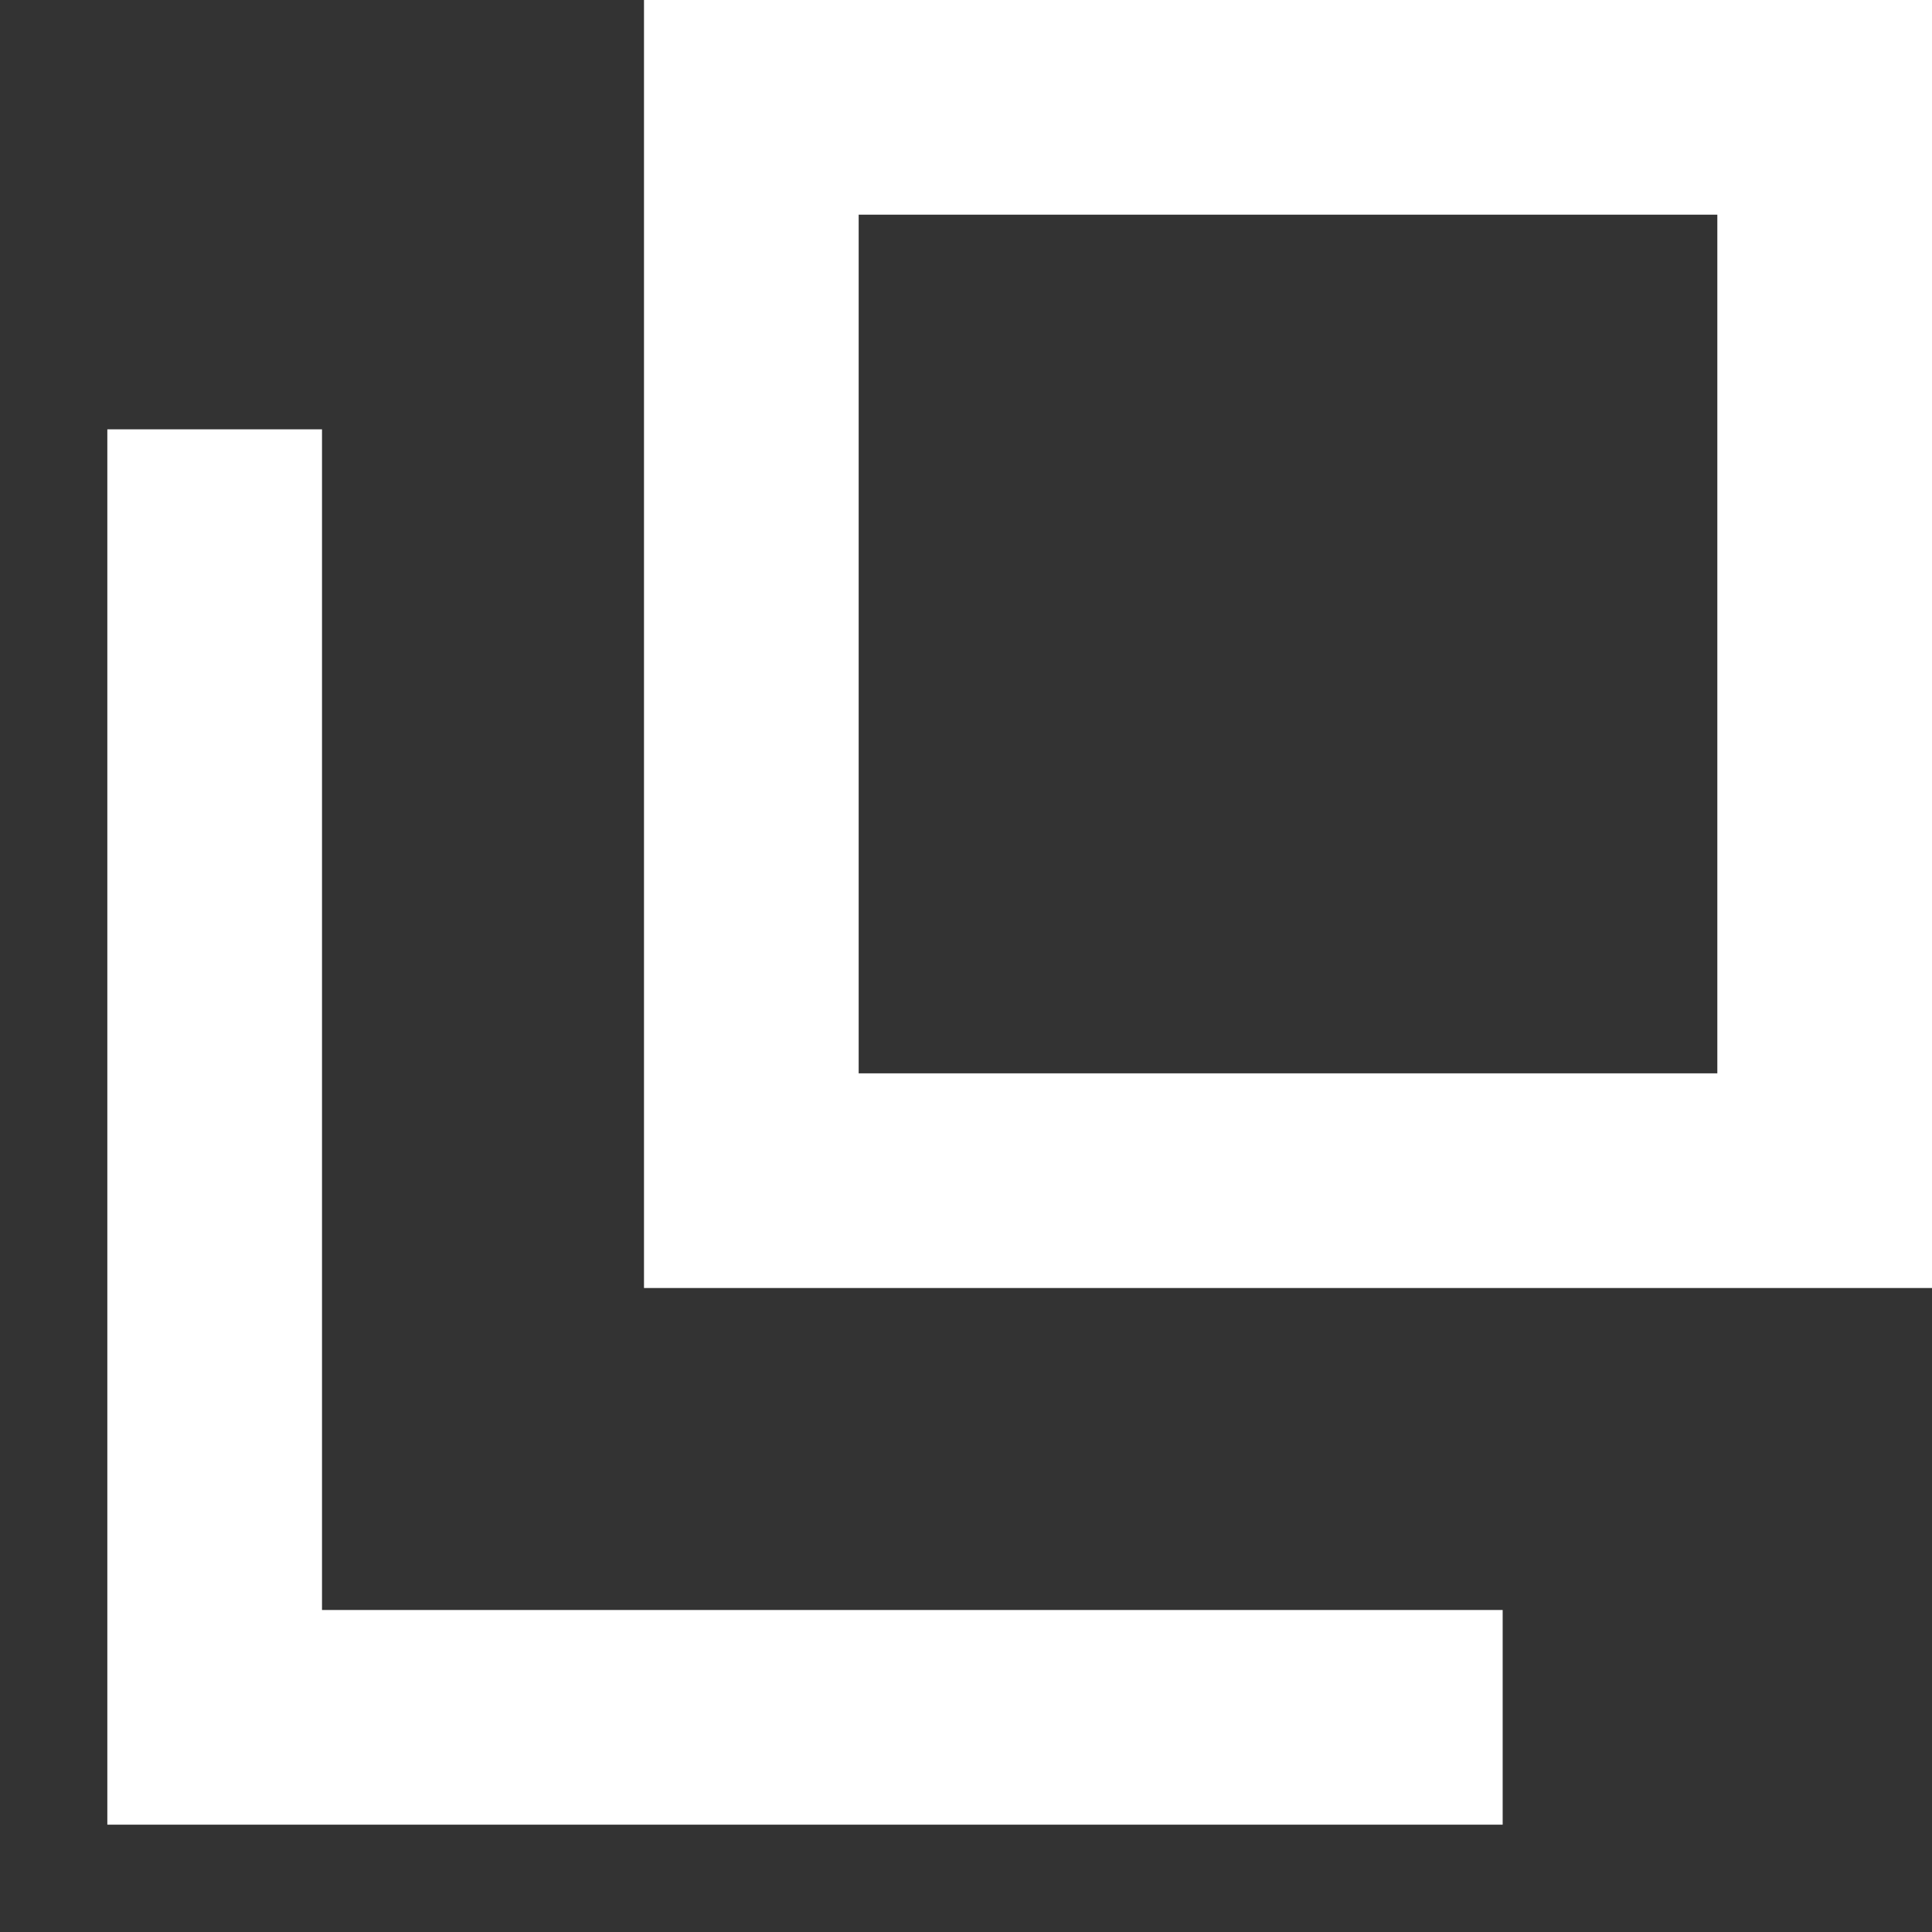
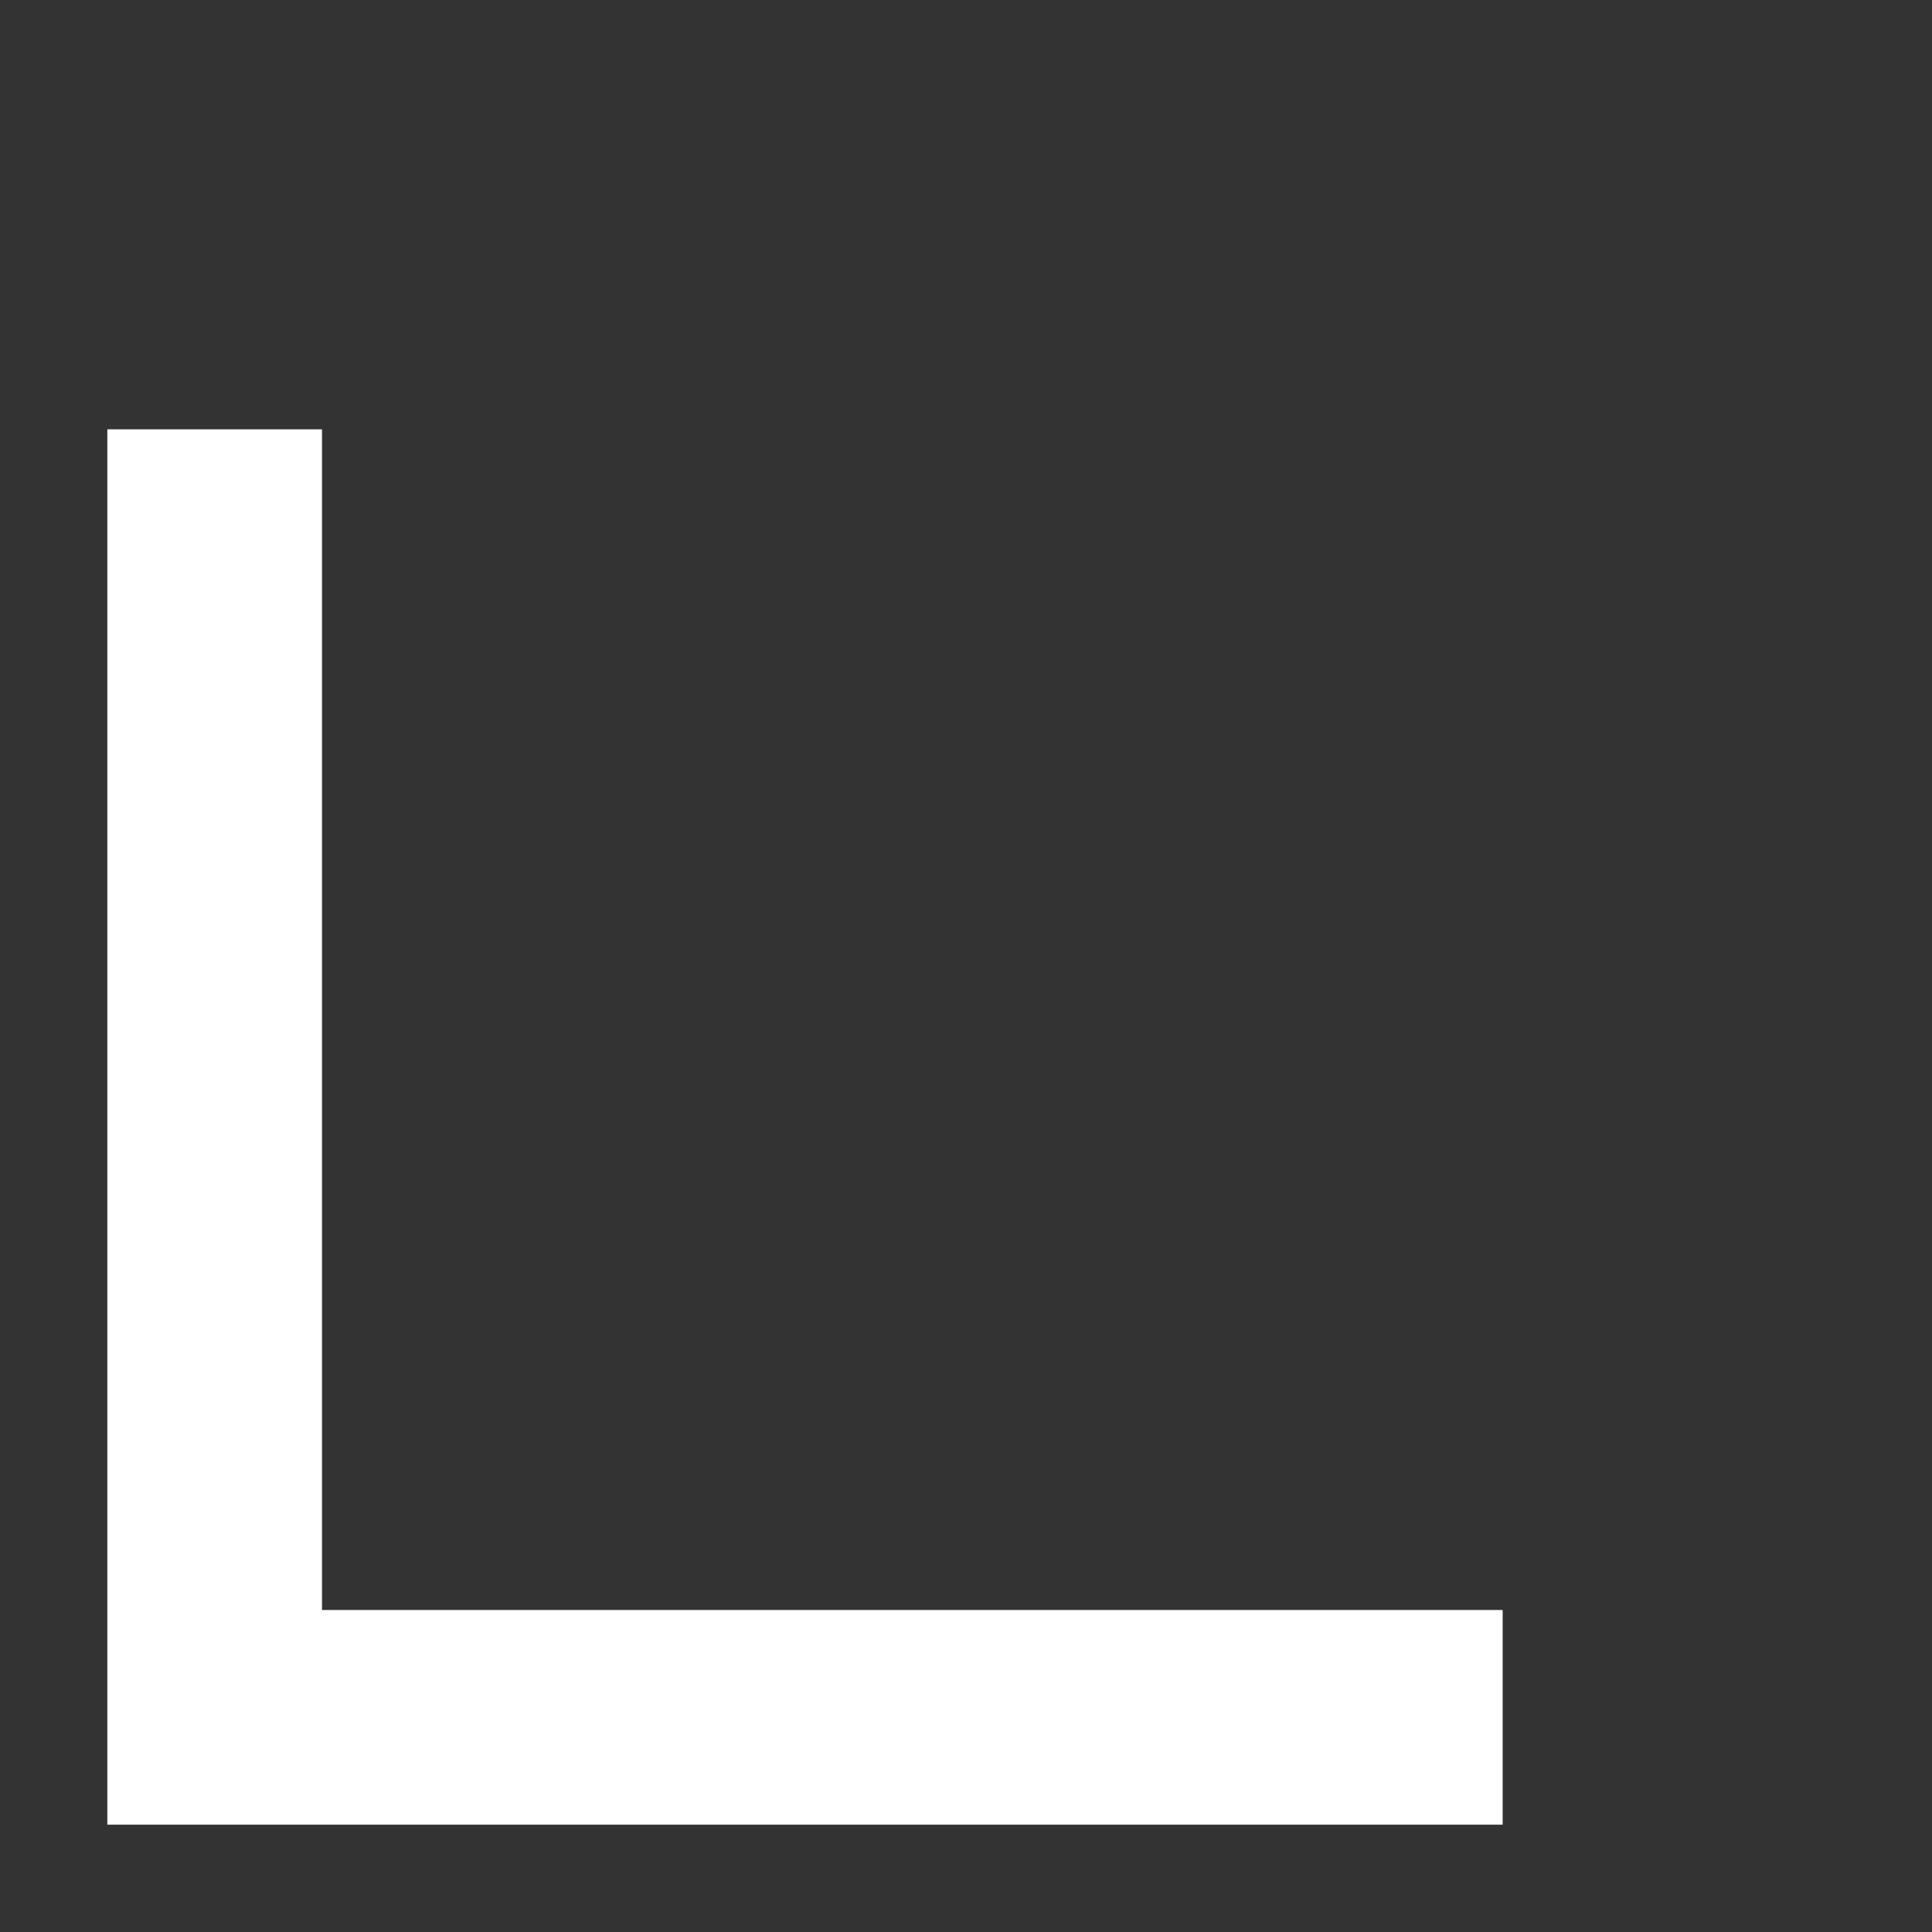
<svg xmlns="http://www.w3.org/2000/svg" width="9" height="9" viewBox="0 0 9 9" fill="none">
  <rect x="0" y="0" width="9" height="9" fill="#333333" stroke="none" />
-   <rect x="3.5" y="0.5" width="5" height="5" stroke="white" />
  <path d="M1 2V8H7" stroke="white" />
</svg>